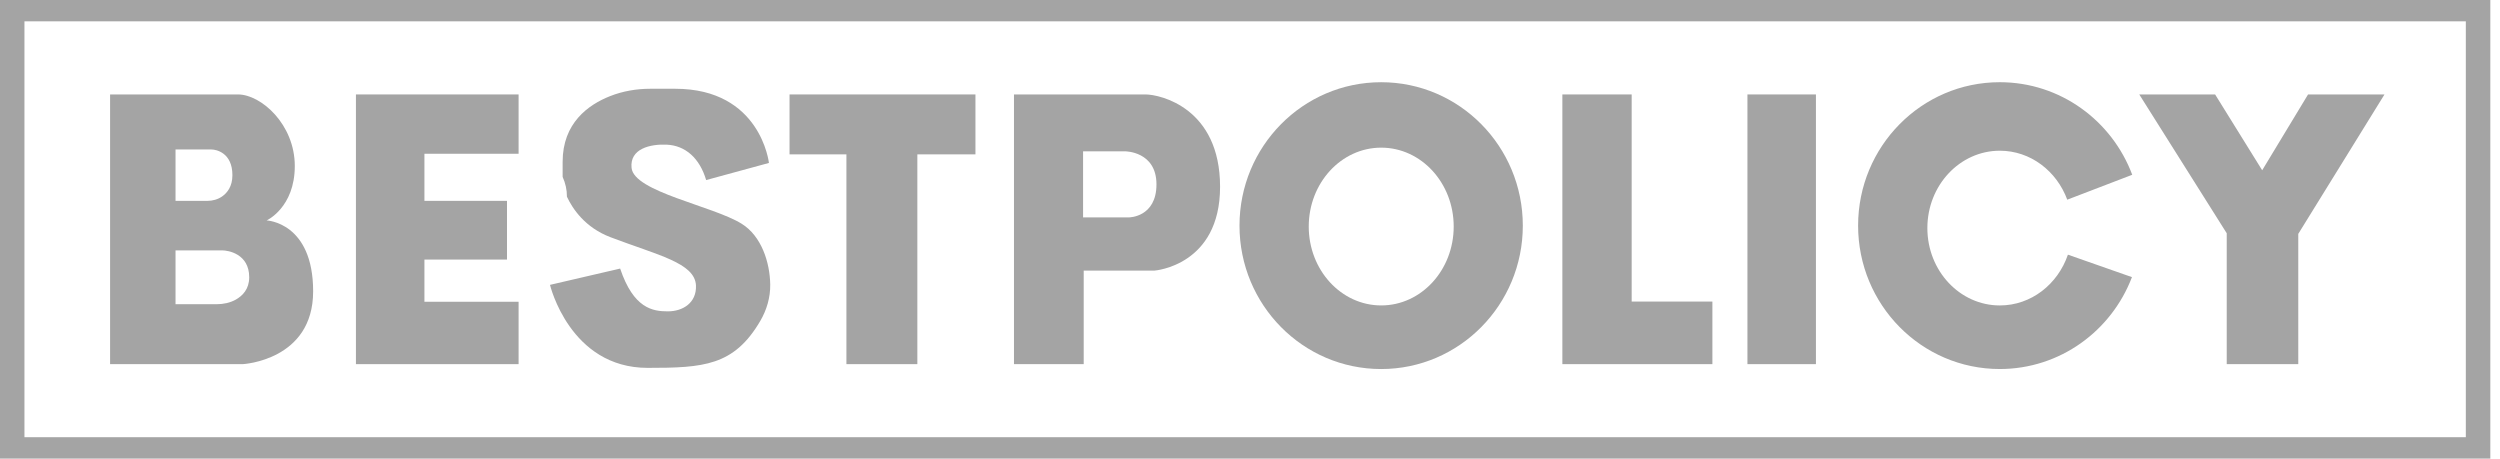
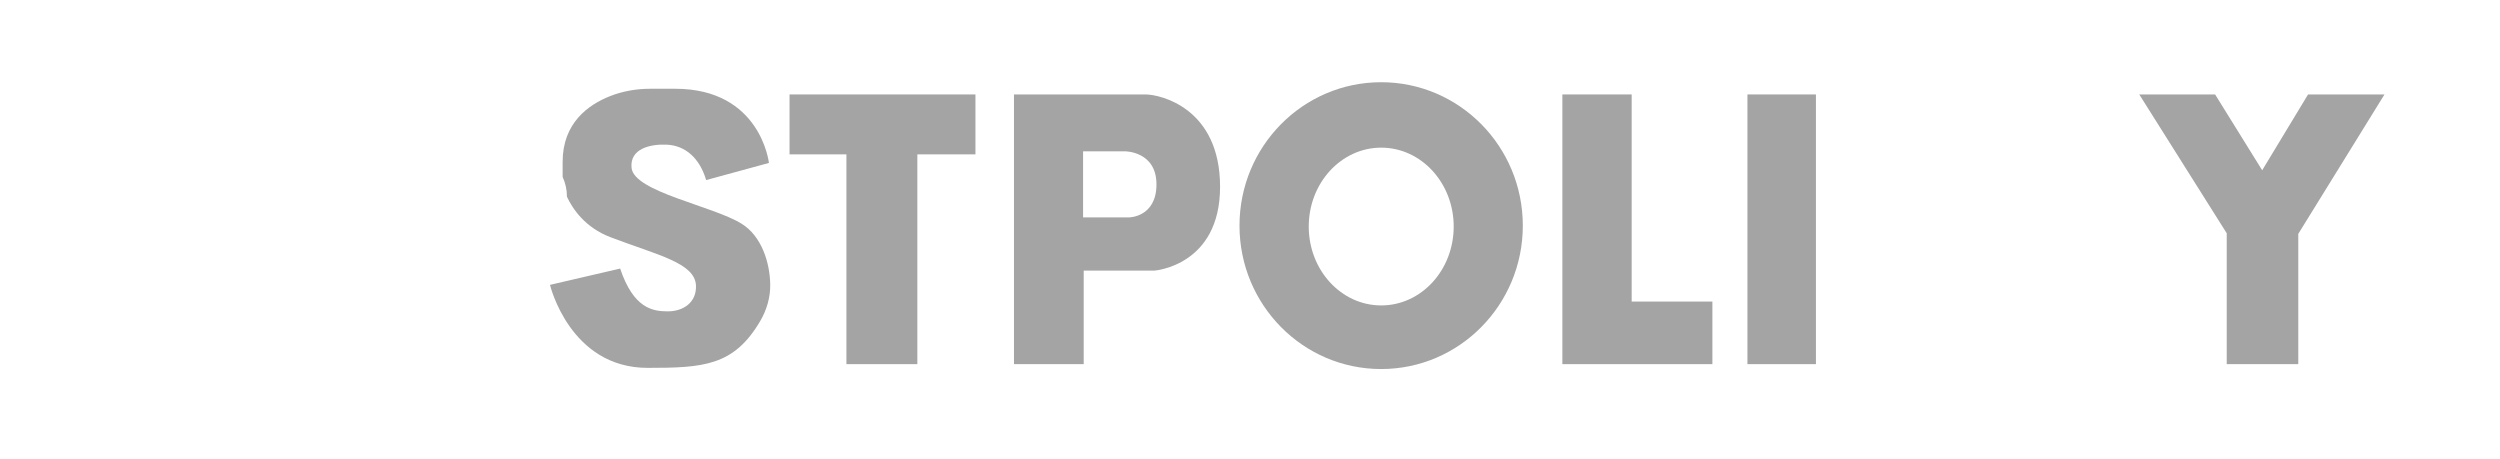
<svg xmlns="http://www.w3.org/2000/svg" width="169" height="31" viewBox="0 0 169 31" fill="none">
  <g clip-path="url(#clip0_10728_1040)">
-     <path d="M18.026 14.901C18.026 14.901 19.928 14.033 19.928 11.222C19.928 8.41 17.654 6.384 16.083 6.384H7.442V24.616H16.414C16.414 24.616 21.168 24.369 21.168 19.696C21.168 15.024 18.026 14.901 18.026 14.901ZM11.866 10.106H14.305C14.595 10.106 15.711 10.312 15.711 11.842C15.711 12.607 15.359 13.042 15.008 13.285C14.717 13.485 14.365 13.579 14.012 13.579H11.866V10.106ZM15.936 20.256C15.56 20.467 15.103 20.565 14.646 20.565H11.866V16.926H15.026C15.4 16.926 16.847 17.143 16.847 18.745C16.847 19.546 16.392 20.001 15.936 20.256Z" fill="#A4A4A4" />
-     <path d="M24.061 6.384V24.616H35.057V20.399H28.691V17.547H34.273V13.578H28.691V10.394H35.057V6.384H24.061Z" fill="#A4A4A4" />
    <path d="M53.373 6.384H65.94V10.435H62.013V24.616H57.218V10.435H53.373V6.384Z" fill="#A4A4A4" />
    <path d="M77.434 6.384H68.545V24.616H73.258V18.291H78.053C78.053 18.291 82.477 17.96 82.477 12.627C82.477 7.295 78.425 6.384 77.433 6.384H77.434ZM76.317 14.695H73.216V10.23H76.068C76.068 10.23 78.177 10.23 78.177 12.463C78.177 14.696 76.316 14.696 76.316 14.696L76.317 14.695Z" fill="#A4A4A4" />
    <path d="M122.757 6.384H118.127V24.616H122.757V6.384Z" fill="#A4A4A4" />
    <path d="M93.366 5.558C88.077 5.558 83.79 9.898 83.79 15.253C83.79 20.607 88.077 24.947 93.366 24.947C98.655 24.947 102.942 20.607 102.942 15.253C102.942 9.898 98.655 5.558 93.366 5.558ZM93.37 20.647C90.665 20.647 88.471 18.259 88.471 15.314C88.471 12.37 90.665 9.981 93.37 9.981C96.076 9.981 98.27 12.37 98.27 15.314C98.27 18.259 96.076 20.647 93.37 20.647Z" fill="#A4A4A4" />
    <path d="M105.616 6.384V24.616H115.758V20.386H110.301V6.384H105.616Z" fill="#A4A4A4" />
    <path d="M152.924 11.51L149.741 6.384H144.614L150.527 15.769V24.616H155.363V15.81L161.192 6.384H156.025L152.924 11.51Z" fill="#A4A4A4" />
-     <path d="M139.791 17.216C139.105 19.219 137.304 20.648 135.189 20.648C132.484 20.648 130.29 18.307 130.29 15.418C130.29 12.529 132.484 10.188 135.189 10.188C137.26 10.188 139.03 11.56 139.746 13.498L144.139 11.815C142.768 8.157 139.277 5.557 135.184 5.557C129.895 5.557 125.608 9.897 125.608 15.251C125.608 20.606 129.895 24.946 135.184 24.946C139.258 24.946 142.737 22.367 144.12 18.734L139.79 17.215L139.791 17.216Z" fill="#A4A4A4" />
    <path d="M47.736 12.172L51.98 11.015C51.98 11.015 51.43 6 45.642 6H43.964C43.033 6 42.105 6.157 41.238 6.5C39.766 7.081 38.034 8.32 38.034 10.933V11.96C38.224 12.38 38.328 12.835 38.324 13.296C38.709 14.121 39.551 15.38 41.26 16.032C44.452 17.25 46.992 17.768 47.048 19.311C47.089 20.468 46.166 21.048 45.146 21.048C44.125 21.048 42.831 20.858 41.922 18.155L37.18 19.257C37.18 19.257 38.517 24.868 43.781 24.868C47.551 24.868 49.616 24.735 51.395 21.695C51.833 20.948 52.081 20.099 52.067 19.232C52.044 17.742 51.48 15.957 50.134 15.124C48.178 13.911 42.856 12.97 42.693 11.349C42.563 10.047 43.961 9.731 45.064 9.779C46.332 9.835 47.297 10.689 47.737 12.176L47.736 12.172Z" fill="#A4A4A4" />
-     <path d="M0 0V31H168.345V0H0ZM166.69 29.556H1.653V1.444H166.69V29.556Z" fill="#A4A4A4" />
  </g>
  <defs>
    <clipPath id="clip0_10728_1040">
      <rect width="168.345" height="31" fill="white" />
    </clipPath>
  </defs>
</svg>